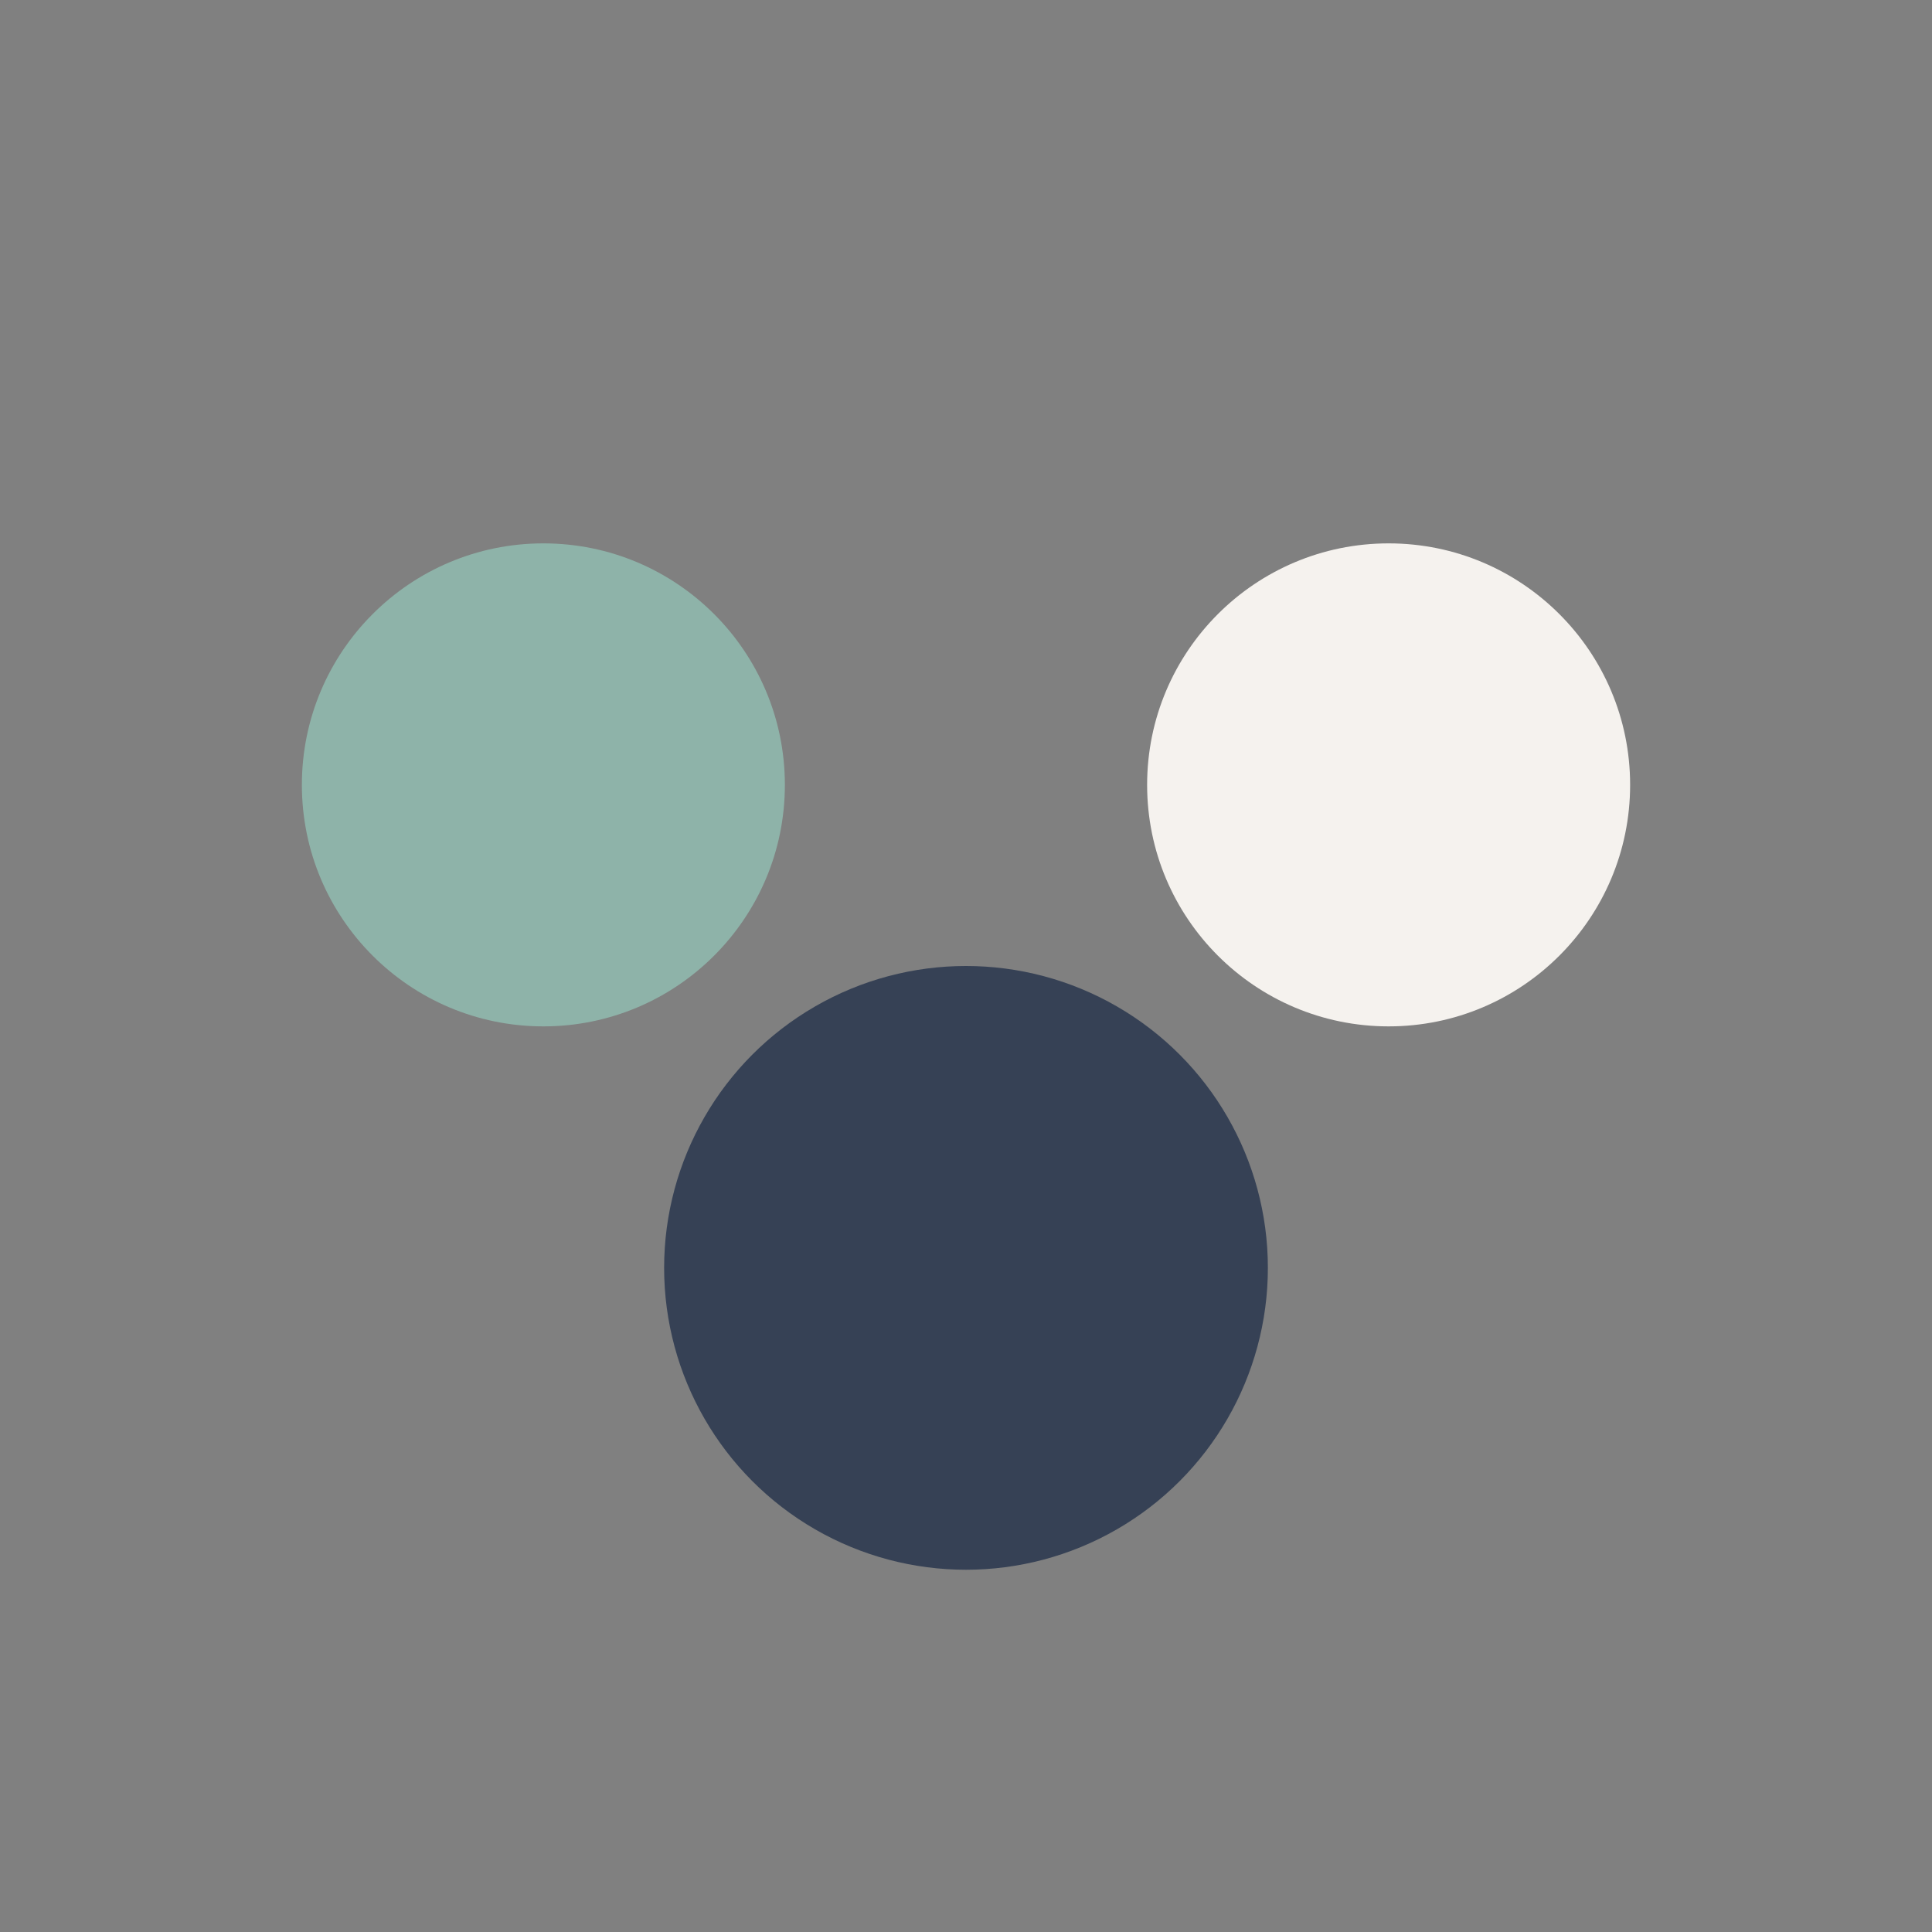
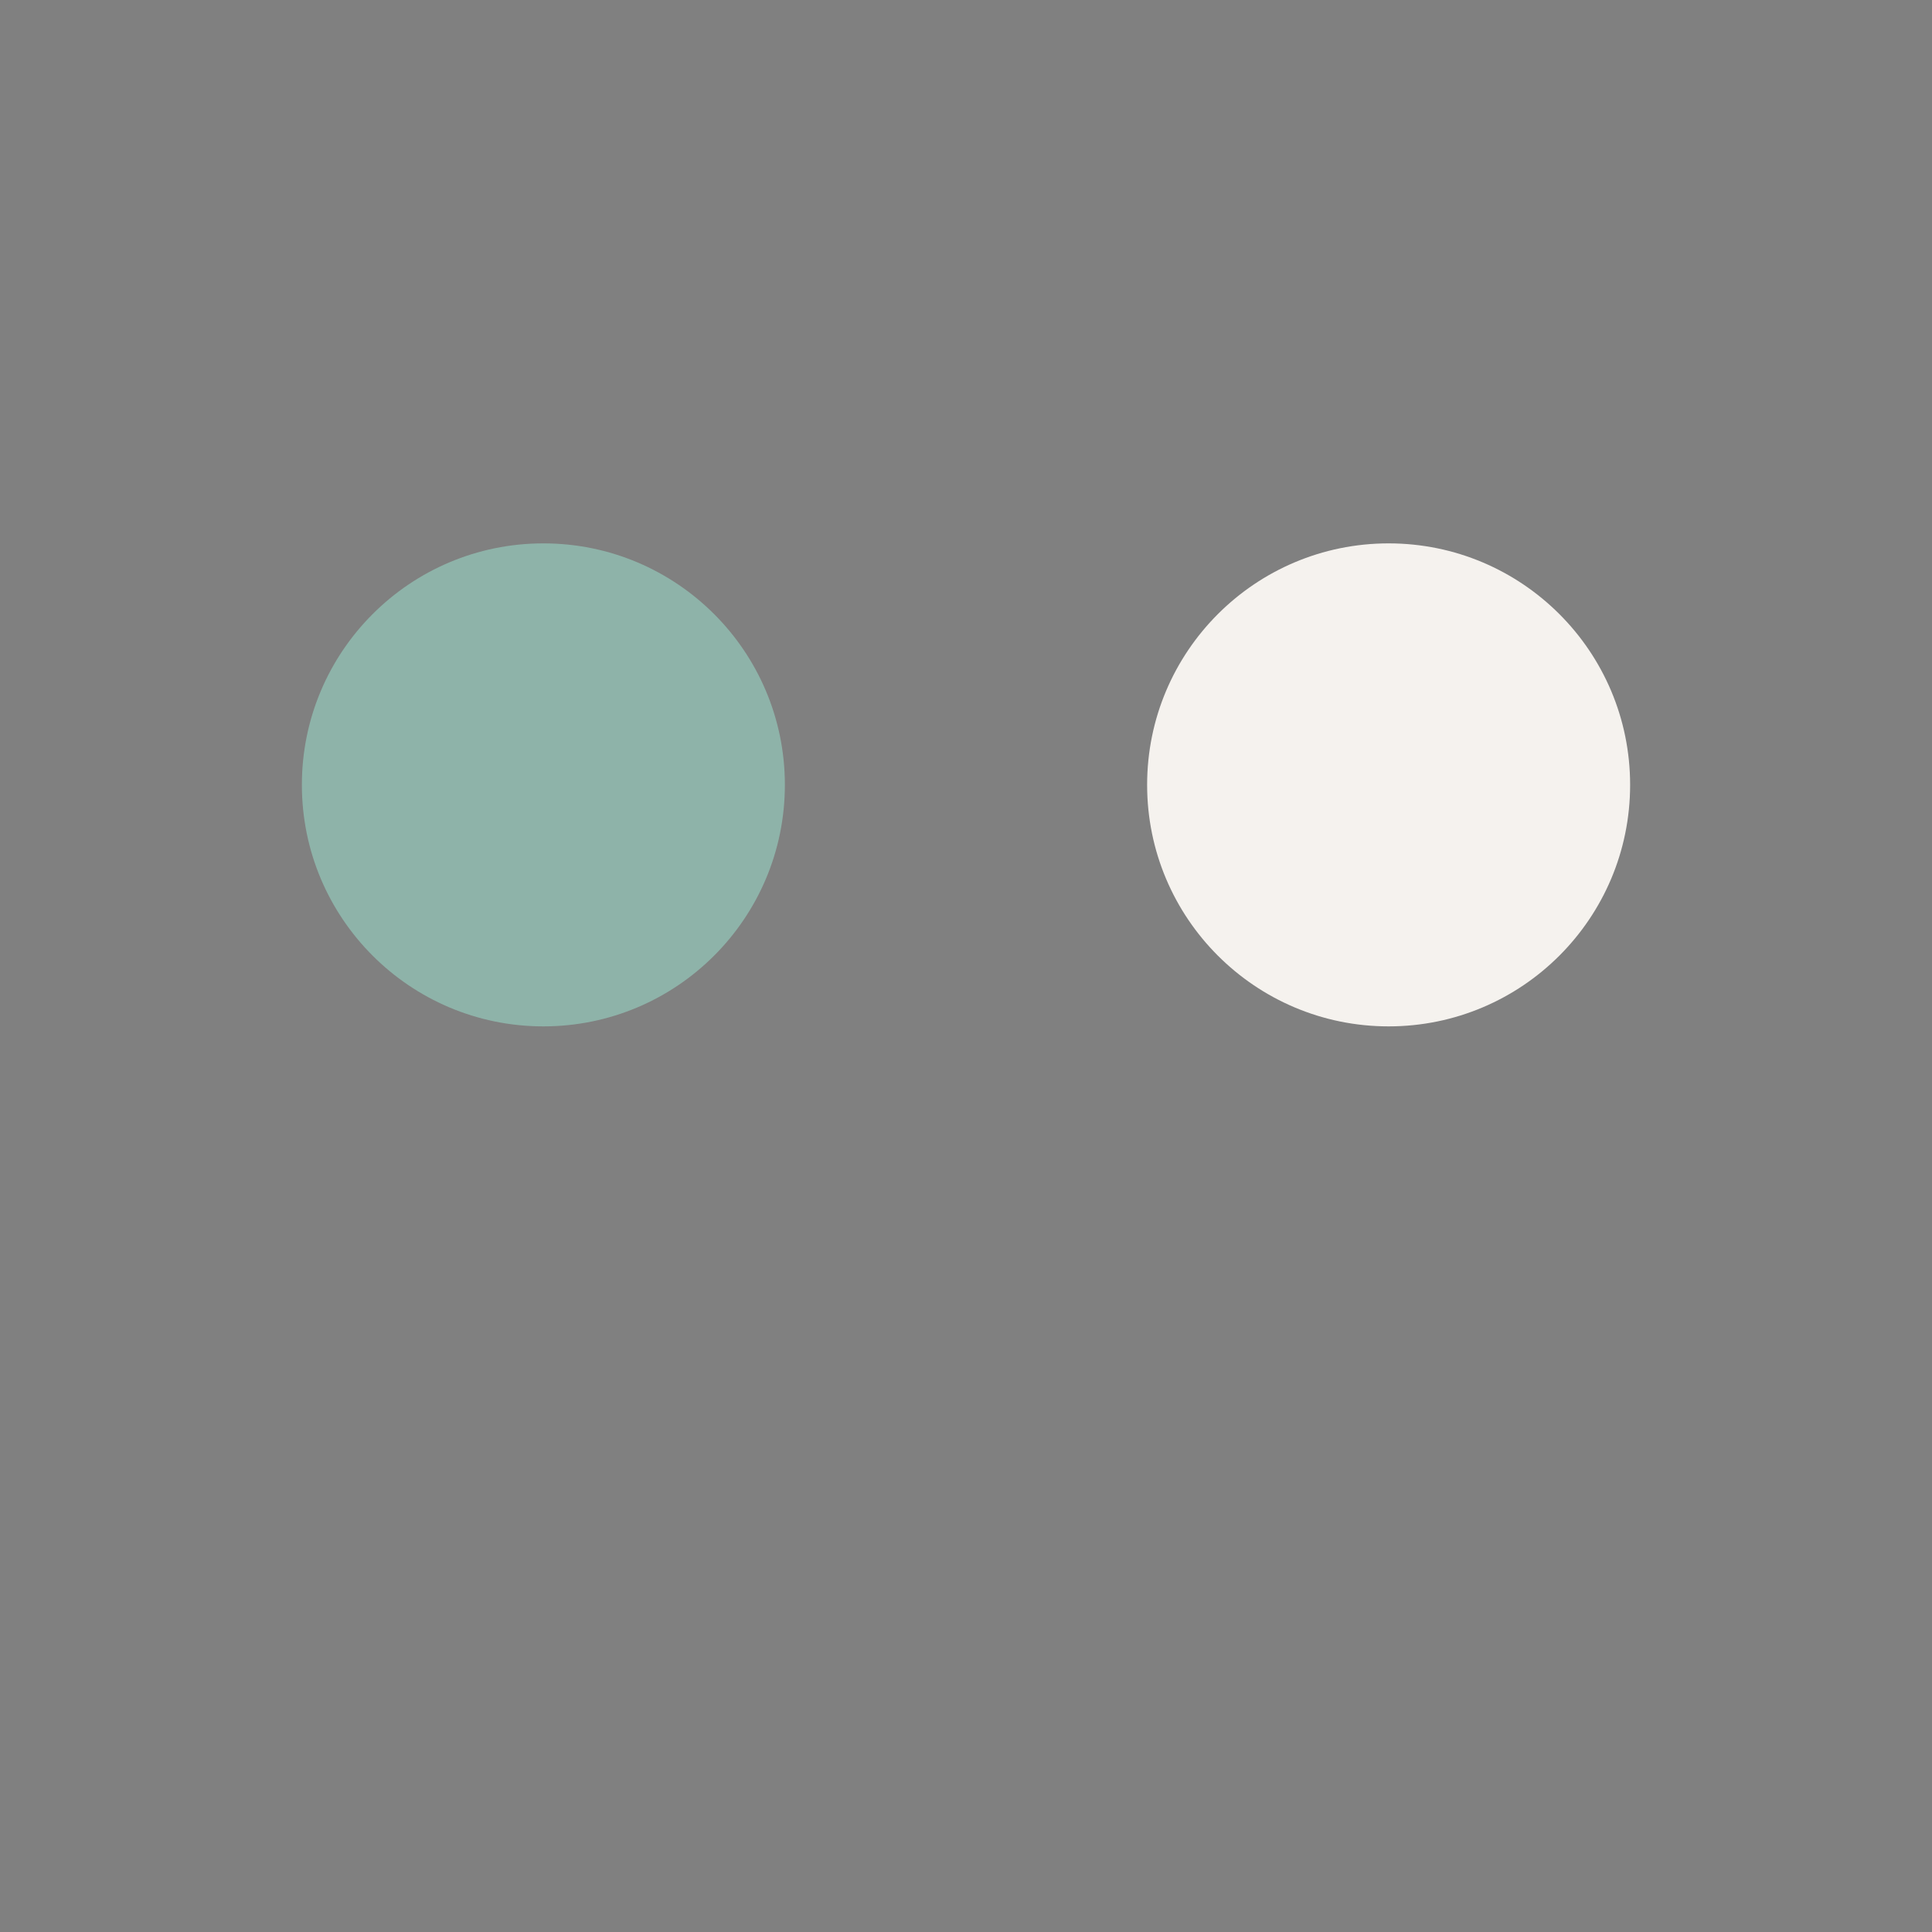
<svg xmlns="http://www.w3.org/2000/svg" width="32" height="32" viewBox="0 0 32 32">
  <rect x="0" y="0" width="32" height="32" fill="#808080" stroke="none" />
  <circle cx="9" cy="13" r="4" fill="#8EB3A9" />
  <circle cx="23" cy="13" r="4" fill="#F5F2EE" />
-   <circle cx="16" cy="21" r="5" fill="#364155" />
</svg>